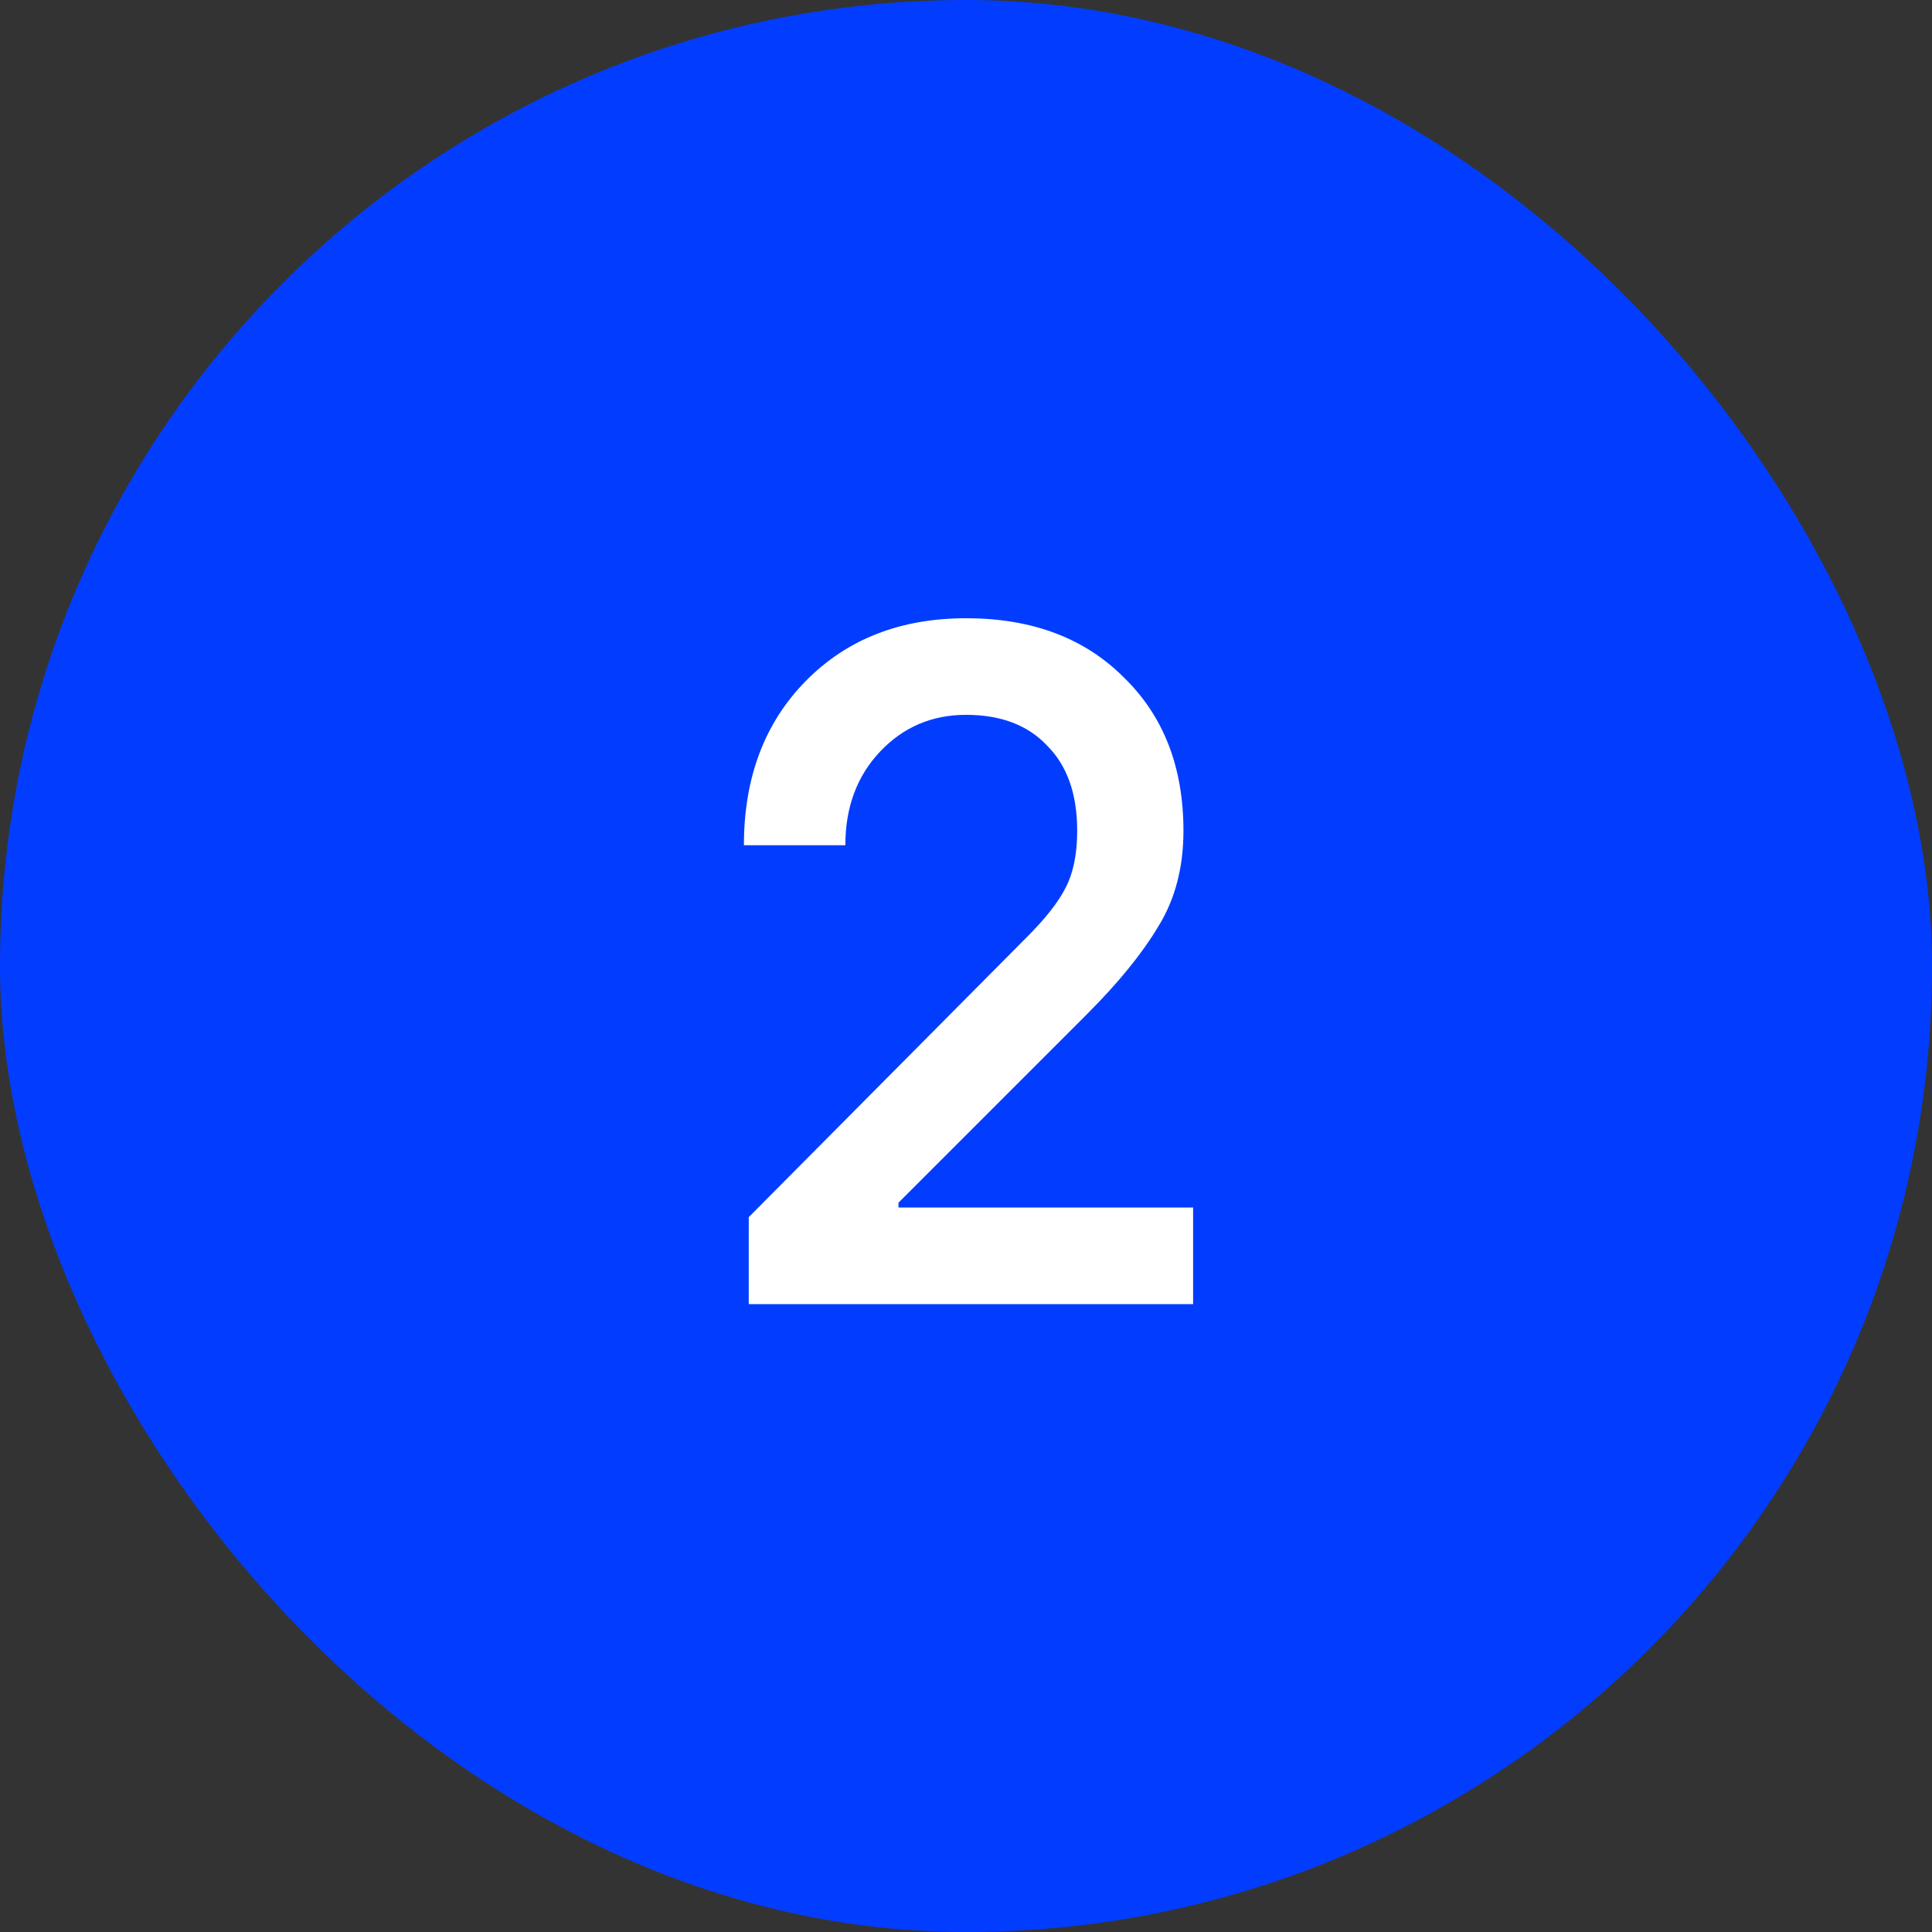
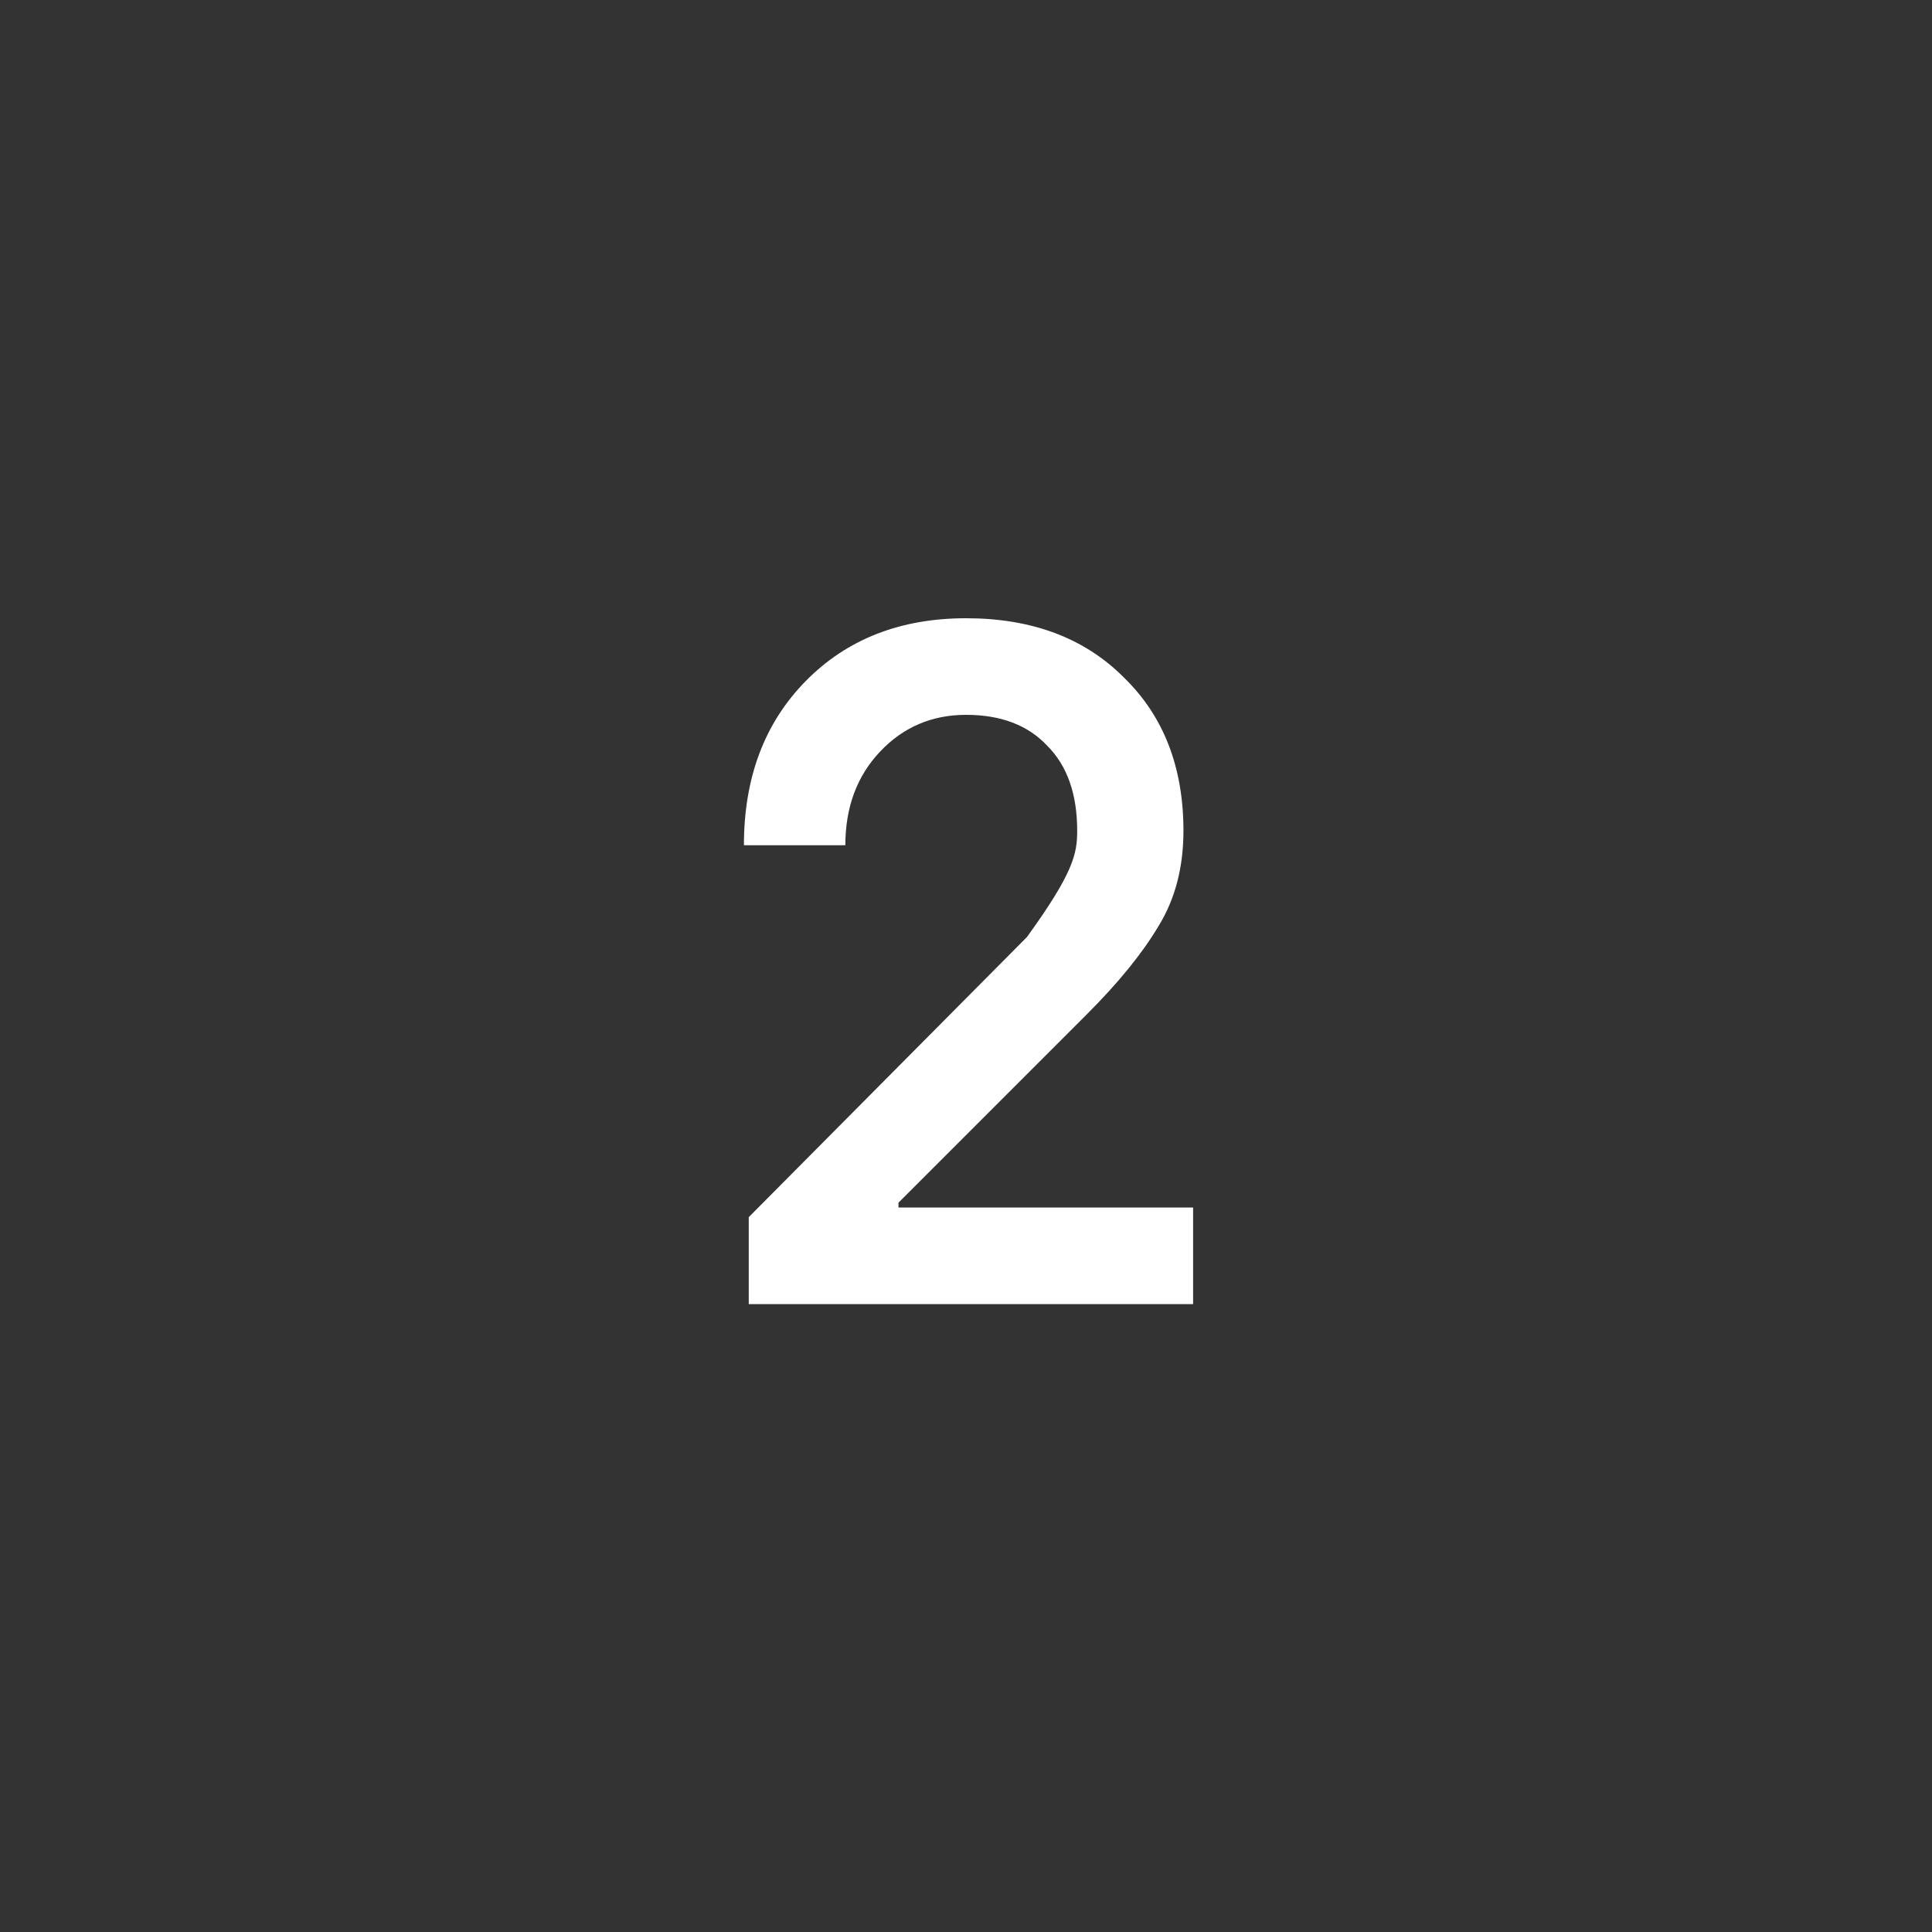
<svg xmlns="http://www.w3.org/2000/svg" width="40" height="40" viewBox="0 0 40 40" fill="none">
  <rect x="0" y="0" width="40" height="40" fill="#333333" stroke="none" />
-   <rect width="40" height="40" rx="20" fill="#023DFF" />
-   <path d="M15.502 27V25.2L21.262 19.4C21.649 19.013 21.915 18.673 22.062 18.38C22.222 18.073 22.302 17.68 22.302 17.2C22.302 16.44 22.095 15.853 21.682 15.44C21.282 15.013 20.722 14.8 20.002 14.8C19.295 14.8 18.702 15.053 18.222 15.56C17.742 16.067 17.502 16.713 17.502 17.5H15.402C15.402 16.1 15.829 14.967 16.682 14.1C17.535 13.233 18.642 12.8 20.002 12.8C21.362 12.8 22.449 13.207 23.262 14.02C24.089 14.82 24.502 15.88 24.502 17.2C24.502 17.96 24.329 18.62 23.982 19.18C23.649 19.74 23.155 20.347 22.502 21L18.602 24.9V25H24.702V27H15.502Z" fill="white" />
+   <path d="M15.502 27V25.2L21.262 19.4C22.222 18.073 22.302 17.68 22.302 17.2C22.302 16.44 22.095 15.853 21.682 15.44C21.282 15.013 20.722 14.8 20.002 14.8C19.295 14.8 18.702 15.053 18.222 15.56C17.742 16.067 17.502 16.713 17.502 17.5H15.402C15.402 16.1 15.829 14.967 16.682 14.1C17.535 13.233 18.642 12.8 20.002 12.8C21.362 12.8 22.449 13.207 23.262 14.02C24.089 14.82 24.502 15.88 24.502 17.2C24.502 17.96 24.329 18.62 23.982 19.18C23.649 19.74 23.155 20.347 22.502 21L18.602 24.9V25H24.702V27H15.502Z" fill="white" />
</svg>